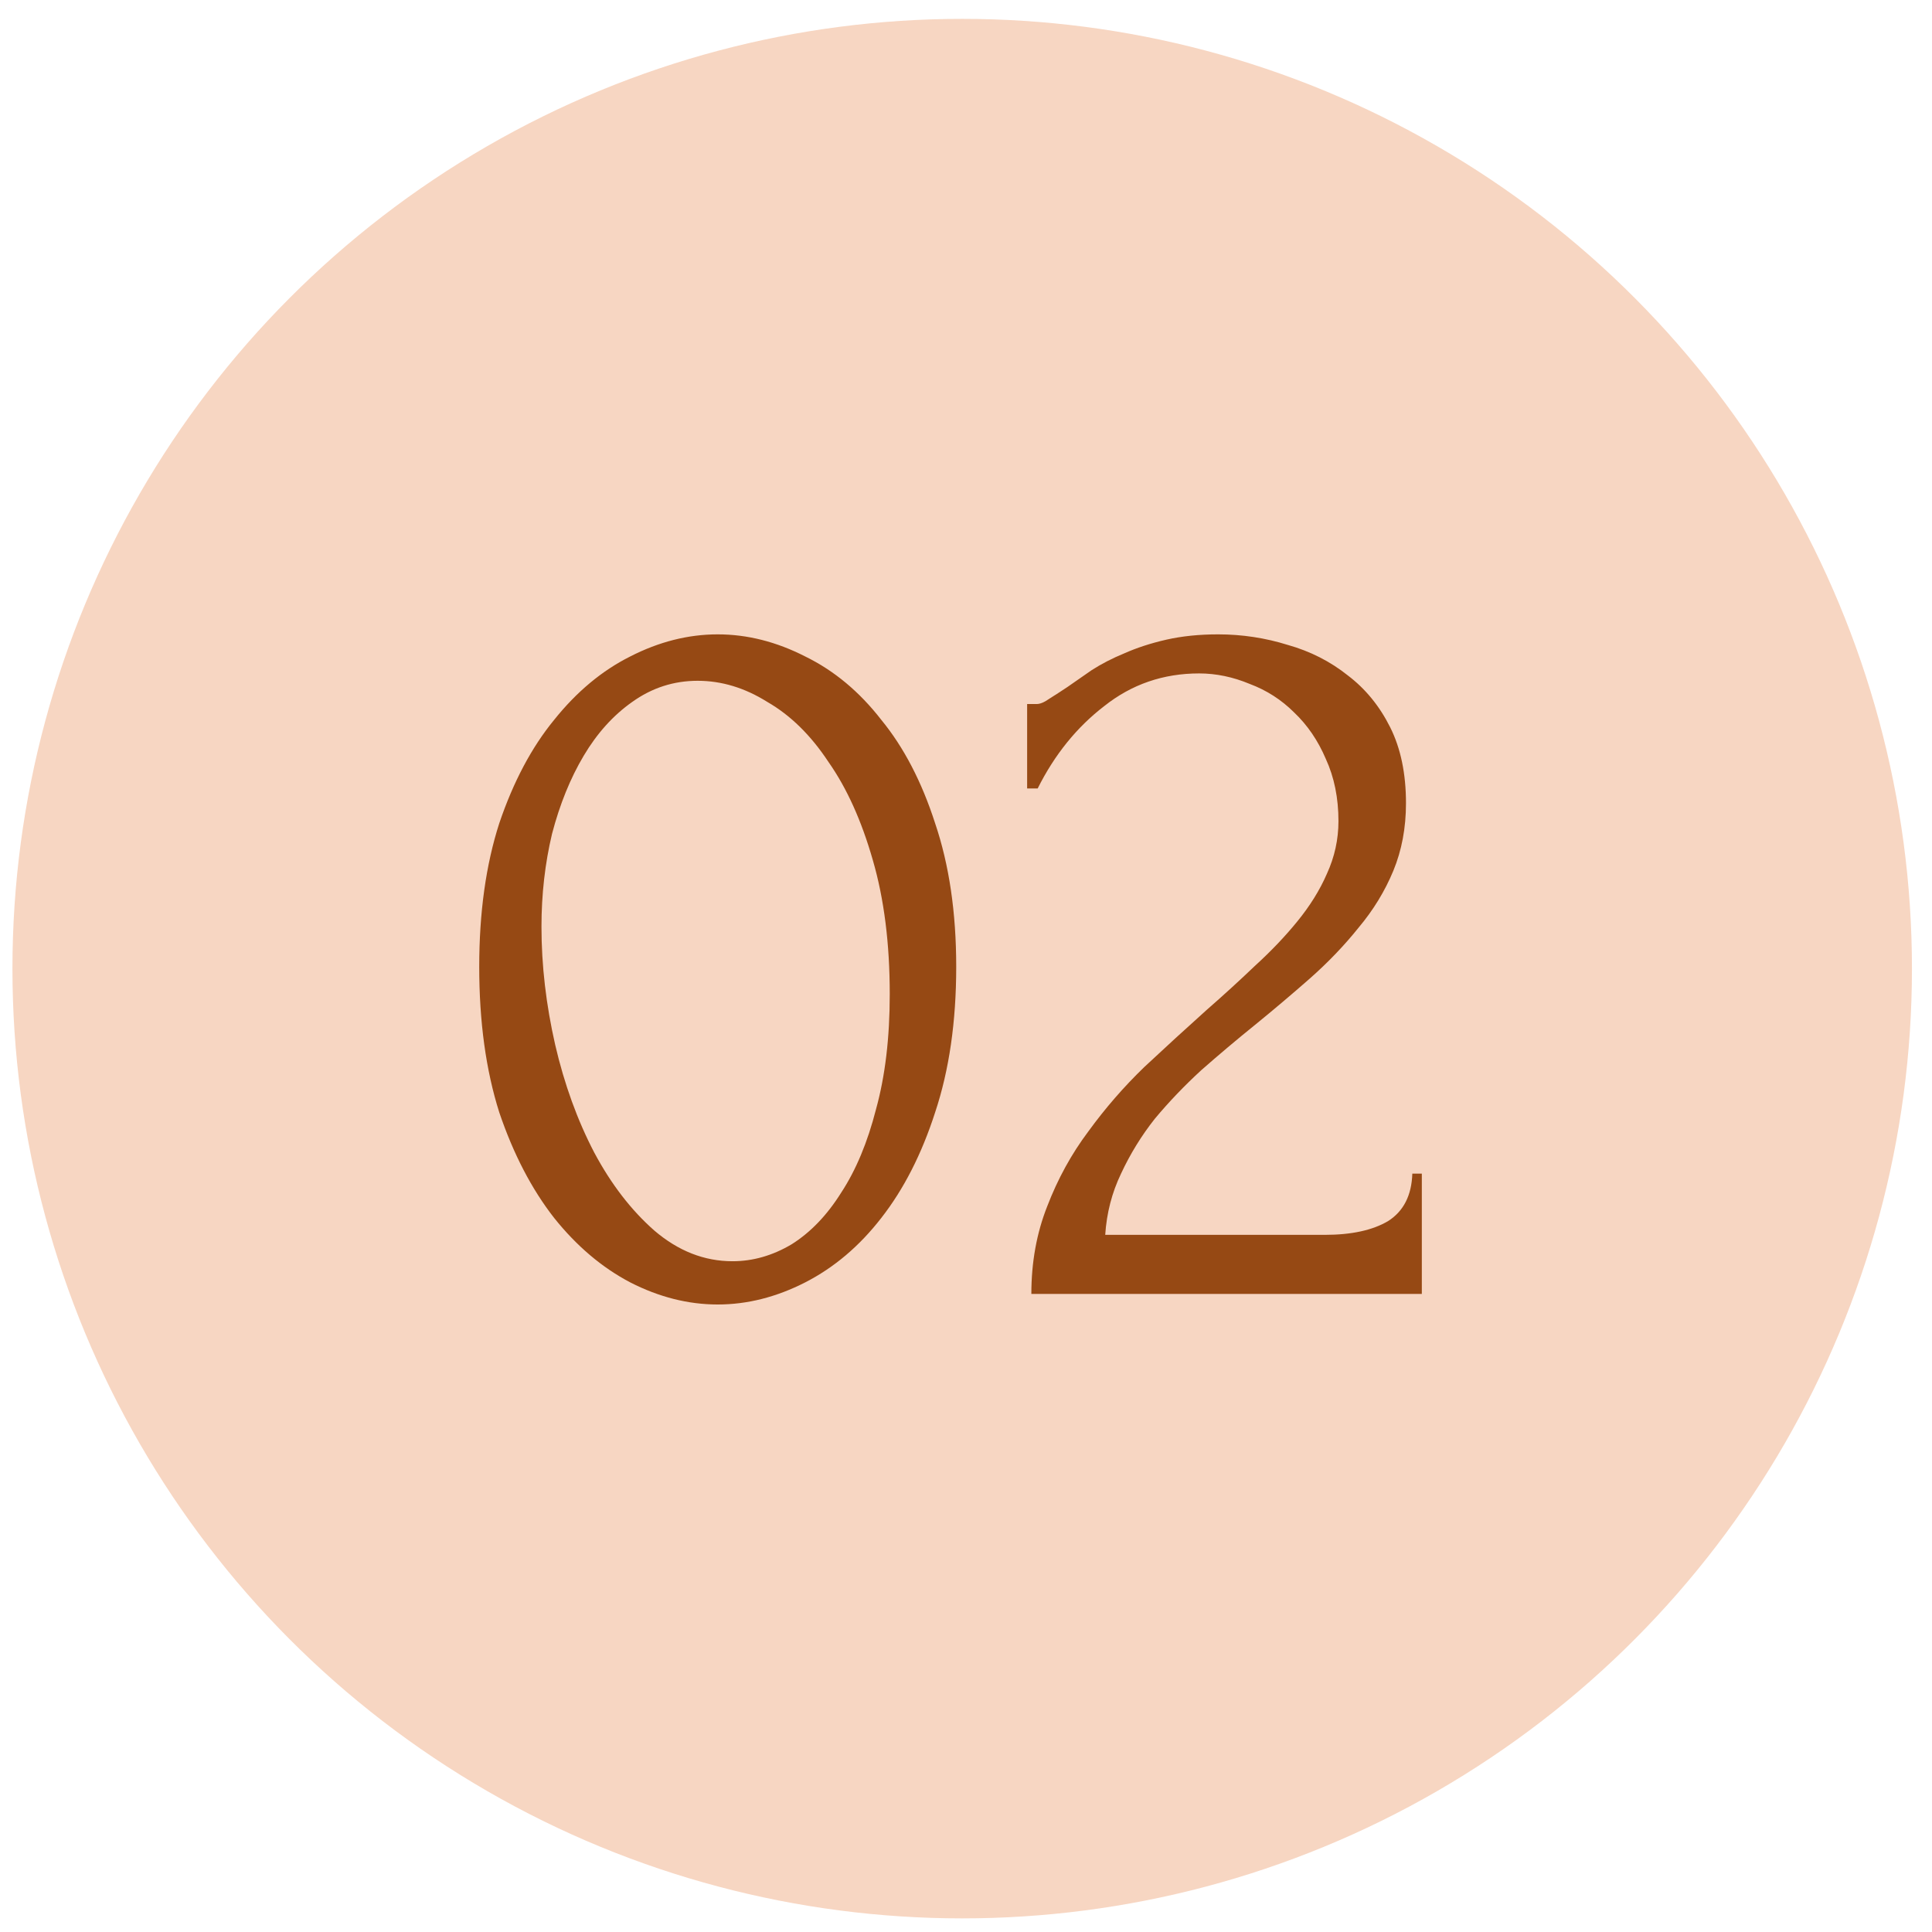
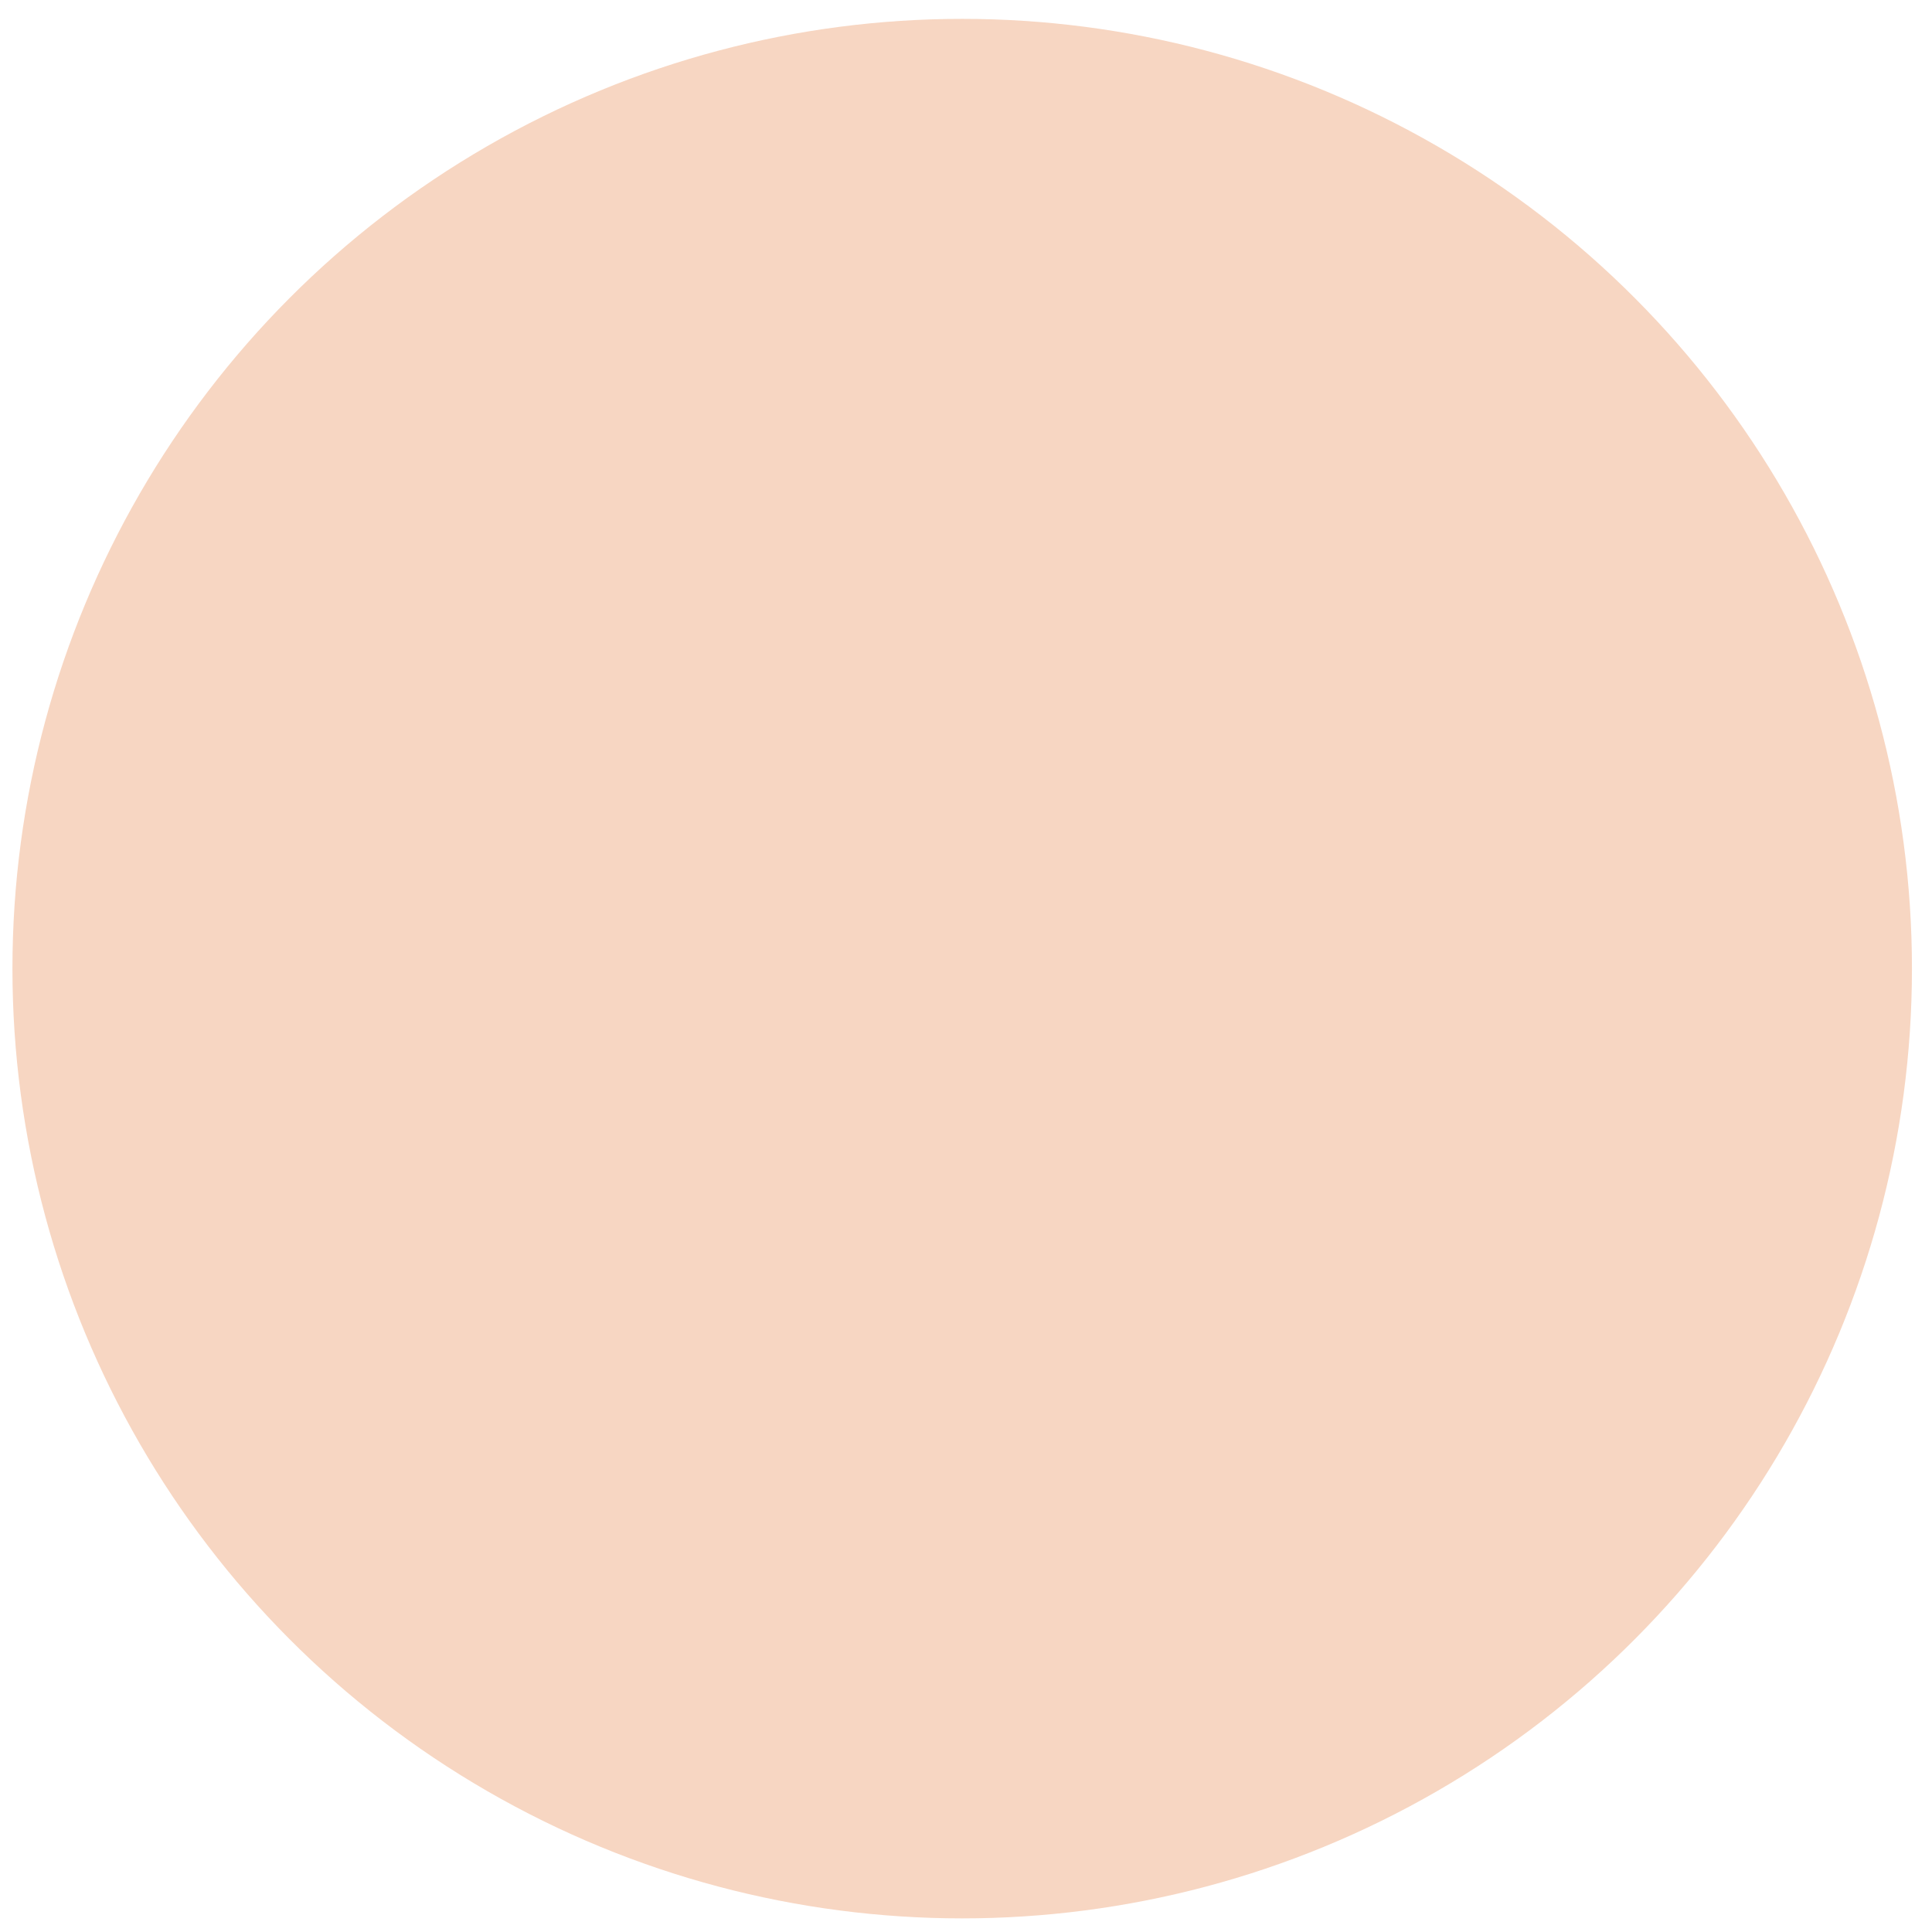
<svg xmlns="http://www.w3.org/2000/svg" width="64" height="64" viewBox="0 0 64 64" fill="none">
  <circle cx="31.874" cy="32.087" r="31.462" fill="#F7D6C2" />
-   <path d="M15.875 32.026C15.875 30.232 16.096 28.647 16.539 27.272C17.005 25.897 17.611 24.755 18.357 23.846C19.103 22.914 19.942 22.215 20.874 21.748C21.829 21.259 22.797 21.014 23.775 21.014C24.754 21.014 25.721 21.259 26.677 21.748C27.632 22.215 28.471 22.914 29.194 23.846C29.94 24.755 30.534 25.897 30.977 27.272C31.443 28.647 31.676 30.232 31.676 32.026C31.676 33.844 31.443 35.452 30.977 36.85C30.534 38.225 29.94 39.391 29.194 40.346C28.471 41.279 27.632 41.989 26.677 42.479C25.721 42.968 24.754 43.213 23.775 43.213C22.797 43.213 21.829 42.968 20.874 42.479C19.942 41.989 19.103 41.279 18.357 40.346C17.611 39.391 17.005 38.225 16.539 36.85C16.096 35.452 15.875 33.844 15.875 32.026ZM29.474 32.935C29.474 31.257 29.287 29.777 28.914 28.495C28.541 27.19 28.052 26.107 27.446 25.244C26.863 24.359 26.188 23.695 25.418 23.252C24.673 22.785 23.904 22.552 23.111 22.552C22.319 22.552 21.596 22.785 20.944 23.252C20.314 23.695 19.779 24.289 19.336 25.035C18.893 25.78 18.543 26.643 18.287 27.621C18.054 28.6 17.937 29.626 17.937 30.698C17.937 31.98 18.089 33.285 18.392 34.613C18.695 35.918 19.126 37.107 19.685 38.179C20.245 39.228 20.909 40.09 21.678 40.766C22.47 41.442 23.333 41.78 24.265 41.78C24.941 41.78 25.593 41.593 26.222 41.22C26.852 40.824 27.399 40.253 27.866 39.507C28.355 38.761 28.739 37.841 29.019 36.746C29.322 35.65 29.474 34.38 29.474 32.935ZM34.025 23.322H34.34C34.456 23.322 34.596 23.263 34.759 23.147C34.946 23.03 35.144 22.902 35.354 22.762C35.587 22.599 35.855 22.413 36.158 22.203C36.484 21.993 36.845 21.807 37.241 21.644C37.661 21.457 38.127 21.306 38.64 21.189C39.153 21.073 39.724 21.014 40.353 21.014C41.145 21.014 41.914 21.131 42.66 21.364C43.406 21.574 44.07 21.912 44.653 22.378C45.235 22.82 45.701 23.392 46.051 24.091C46.401 24.79 46.575 25.629 46.575 26.608C46.575 27.423 46.435 28.169 46.156 28.845C45.876 29.521 45.492 30.15 45.002 30.733C44.536 31.315 44 31.875 43.394 32.411C42.811 32.923 42.206 33.436 41.576 33.949C40.97 34.438 40.376 34.939 39.793 35.452C39.234 35.965 38.721 36.501 38.255 37.06C37.812 37.62 37.44 38.225 37.136 38.878C36.834 39.507 36.659 40.183 36.612 40.906H43.883C44.769 40.906 45.468 40.754 45.981 40.451C46.494 40.125 46.762 39.6 46.785 38.878H47.1V42.863H34.165C34.165 41.815 34.34 40.847 34.69 39.962C35.039 39.053 35.493 38.225 36.053 37.48C36.612 36.711 37.23 36 37.906 35.347C38.605 34.695 39.292 34.065 39.968 33.459C40.528 32.97 41.063 32.481 41.576 31.991C42.112 31.502 42.578 31.012 42.975 30.523C43.394 30.01 43.72 29.486 43.953 28.95C44.21 28.39 44.338 27.808 44.338 27.202C44.338 26.433 44.198 25.745 43.919 25.139C43.662 24.534 43.312 24.021 42.87 23.601C42.45 23.182 41.961 22.867 41.401 22.657C40.842 22.424 40.283 22.308 39.724 22.308C38.535 22.308 37.486 22.669 36.577 23.392C35.668 24.091 34.934 25 34.375 26.118H34.025V23.322Z" fill="#964914" />
</svg>